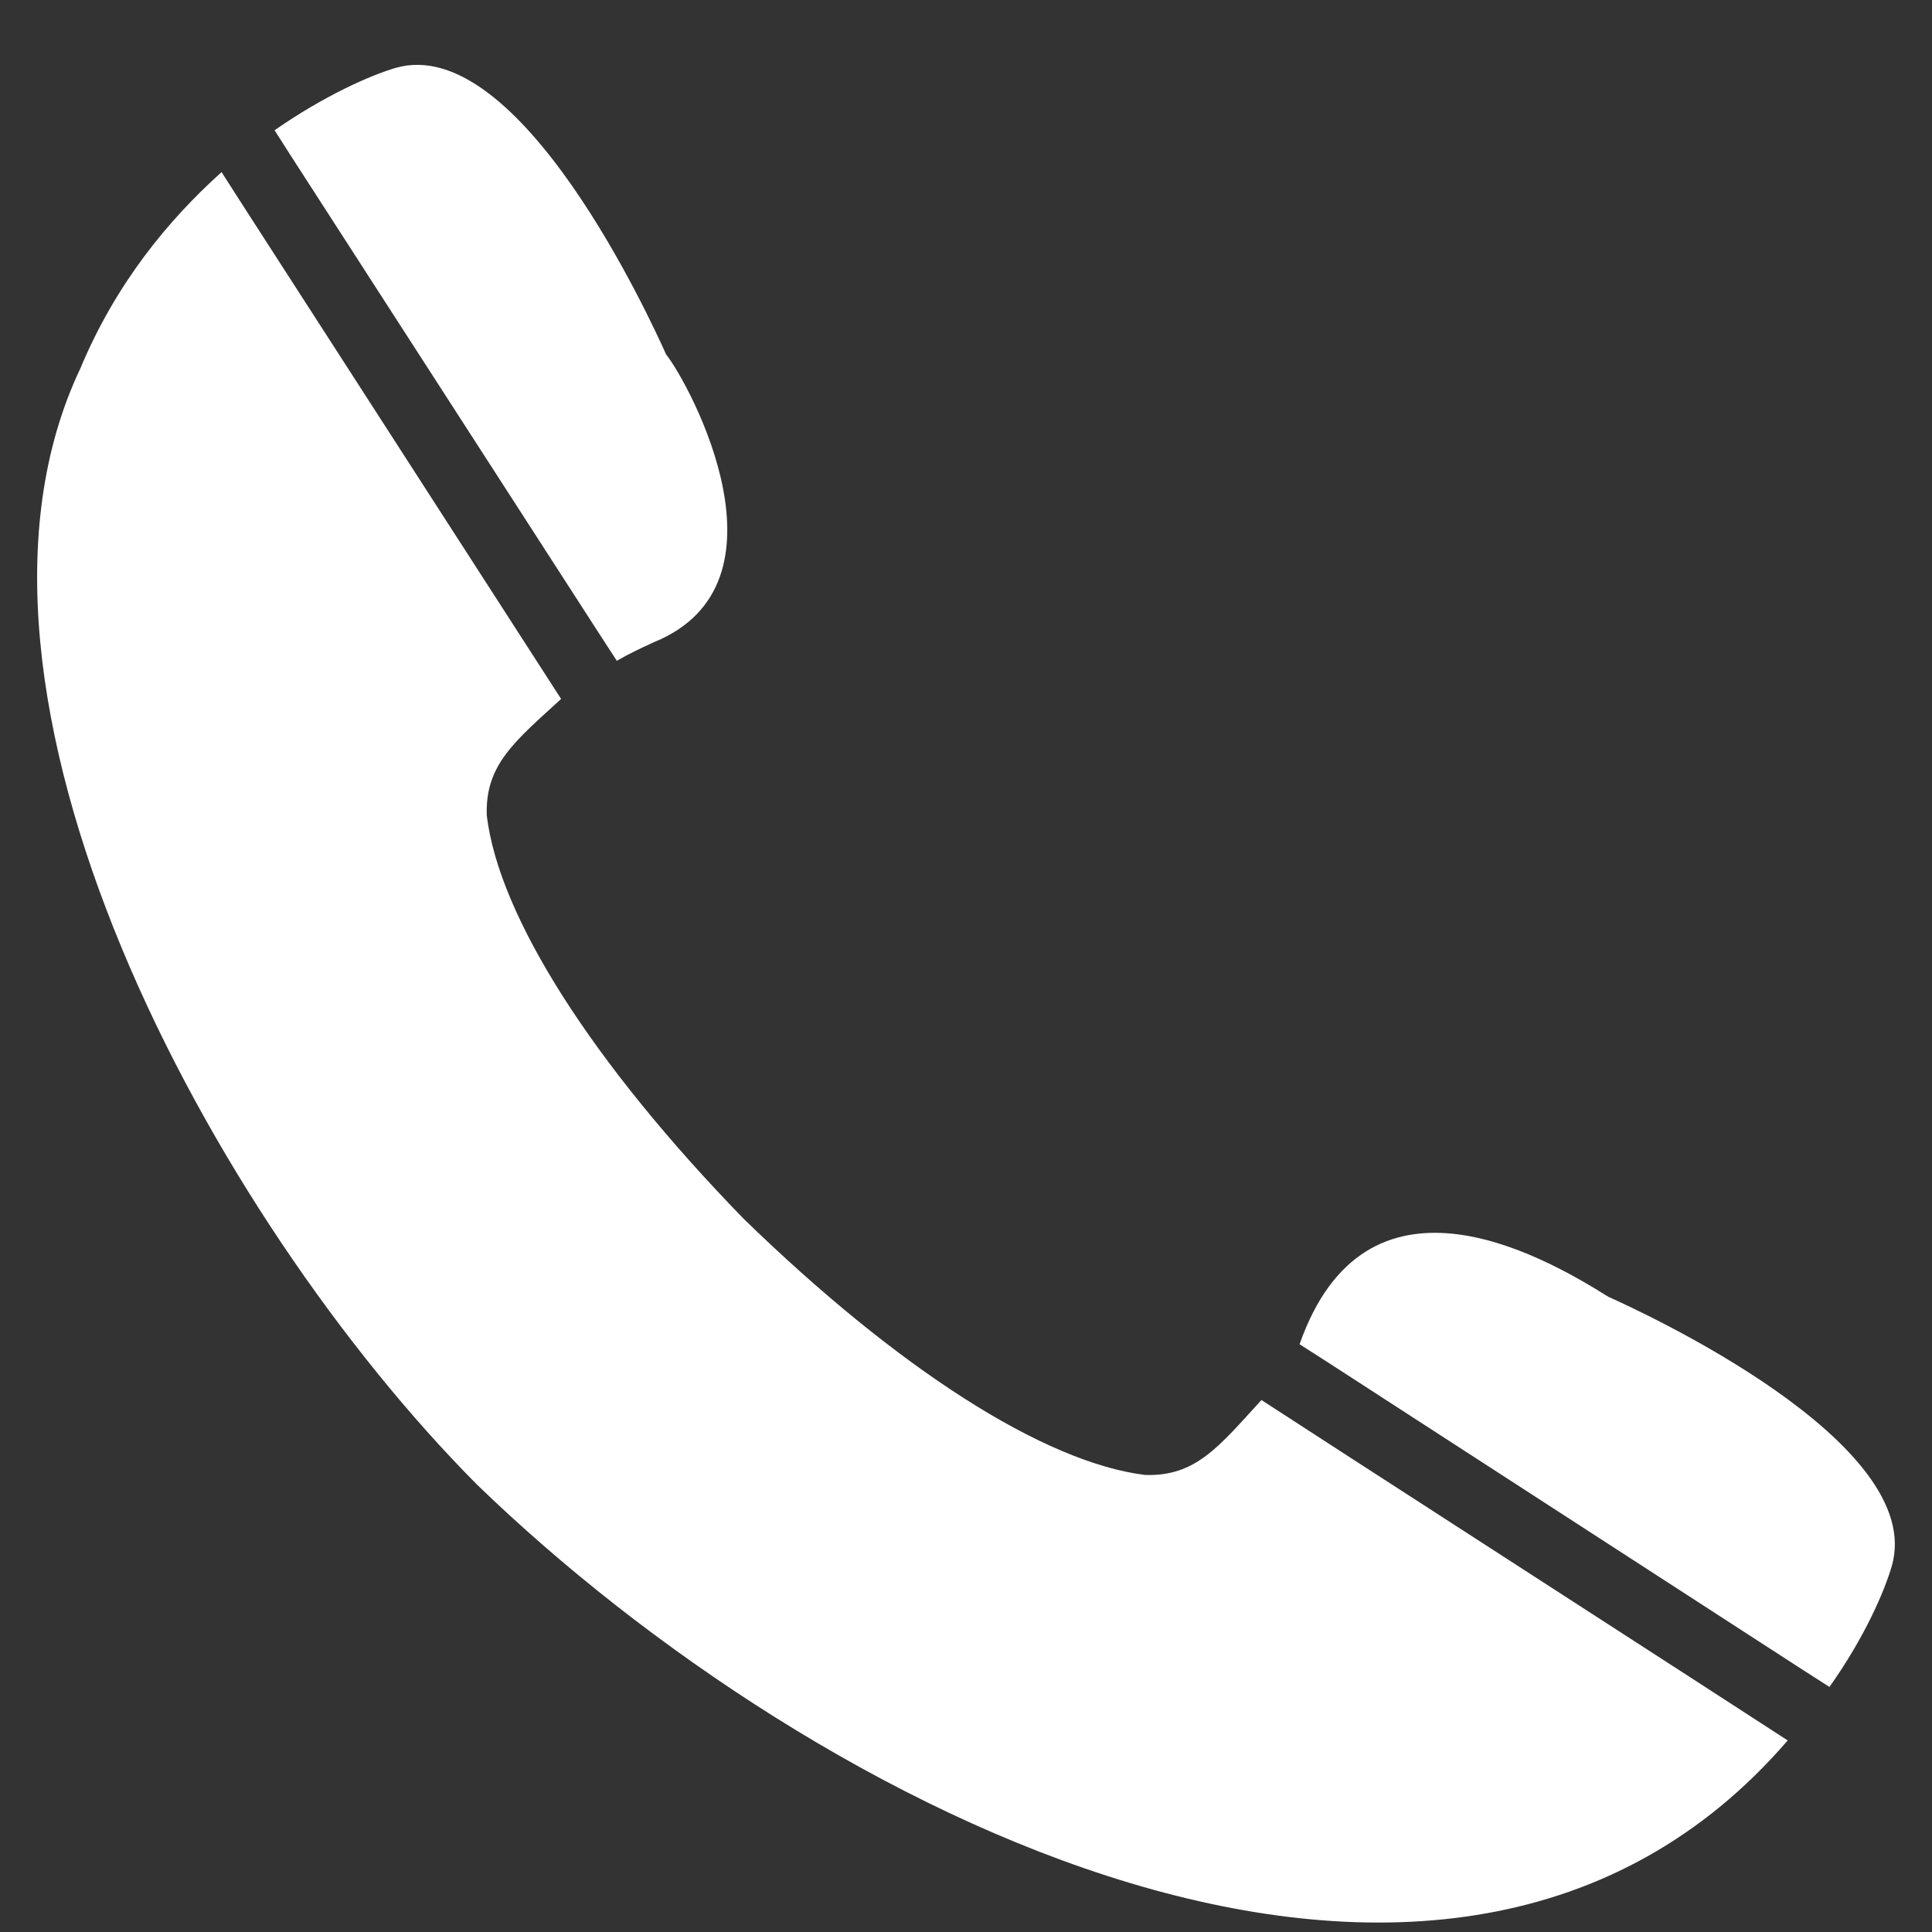
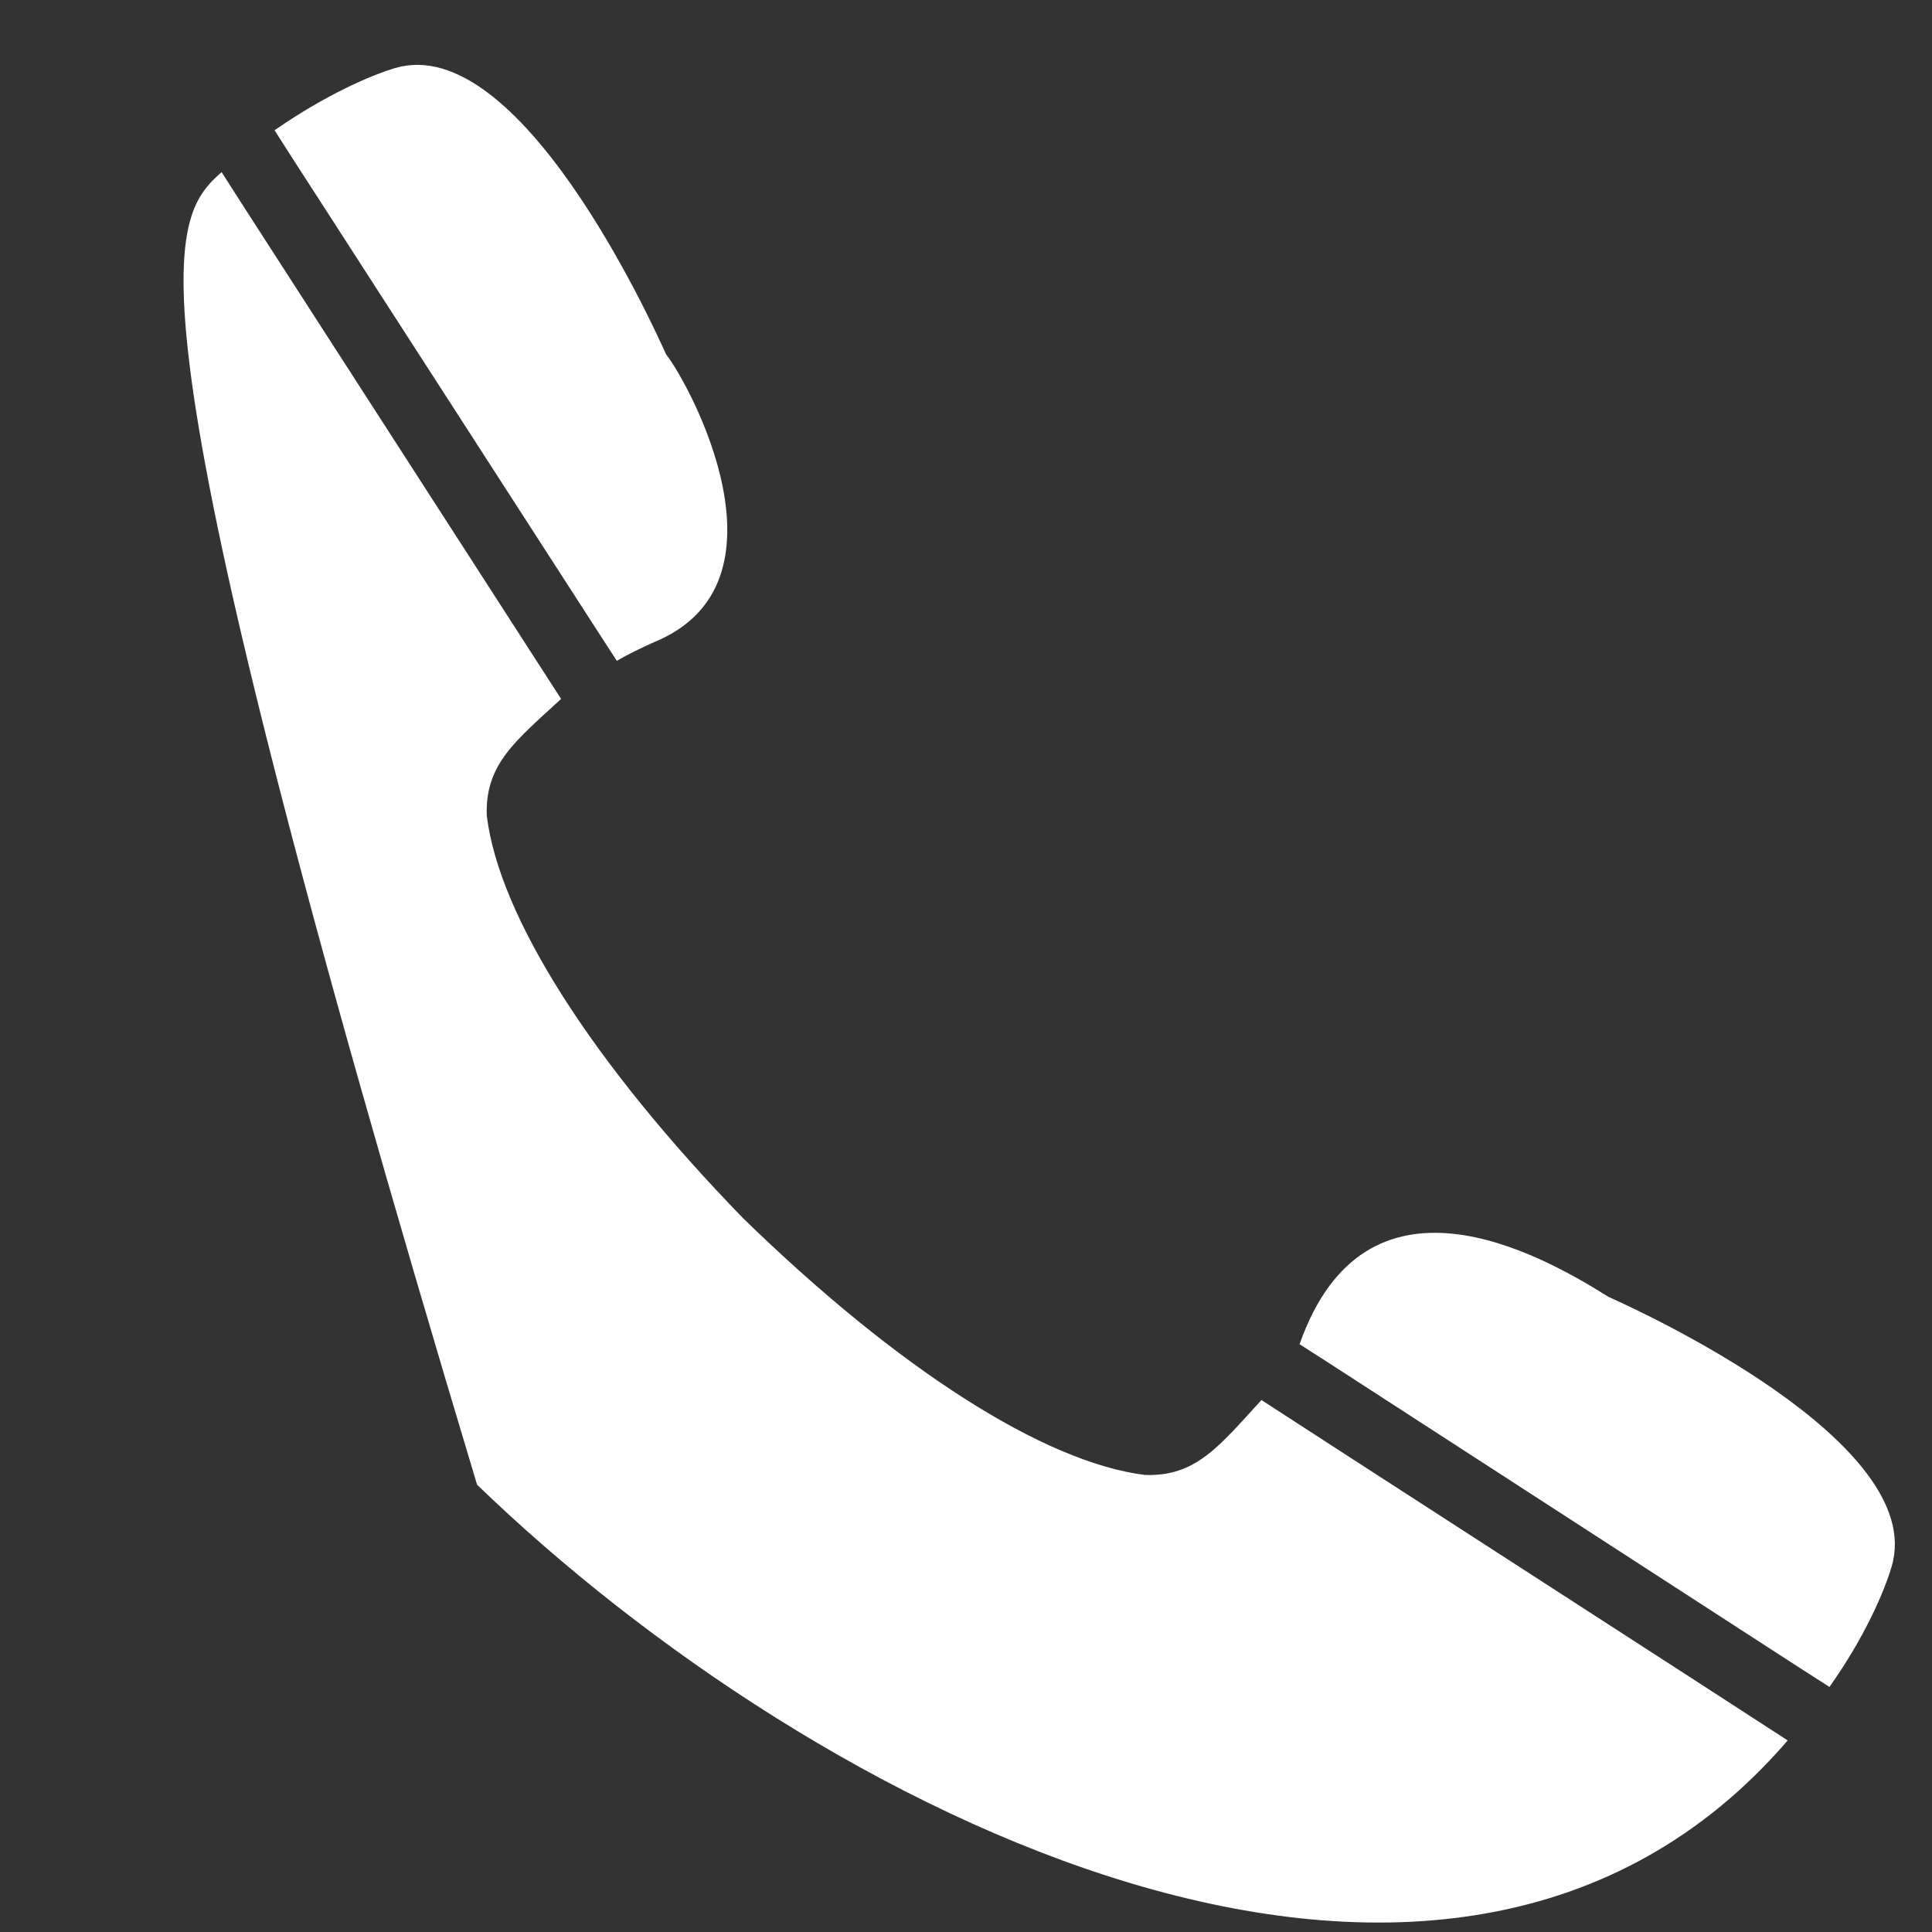
<svg xmlns="http://www.w3.org/2000/svg" width="26" height="26" viewBox="0 0 26 26" fill="none">
  <rect x="0" y="0" width="26" height="26" fill="#333333" stroke="none" />
-   <path d="M5.32 0.915C6.989 0.427 8.764 4.325 8.964 4.769C9.289 5.182 10.732 7.854 8.801 8.642C8.62 8.724 8.451 8.805 8.301 8.893L8.057 8.517L3.939 2.135L3.695 1.753C4.37 1.284 4.982 1.015 5.32 0.915ZM6.42 19.98C2.851 16.389 -0.987 9.312 1.082 4.957C1.557 3.818 2.264 2.961 2.982 2.316L3.226 2.698L7.551 9.406C6.932 9.975 6.526 10.288 6.551 10.976C6.714 12.334 7.976 14.311 10.001 16.395C12.082 18.422 14.051 19.68 15.407 19.849C16.095 19.874 16.407 19.461 16.976 18.841C17.414 19.129 23.62 23.134 24.058 23.422C19.464 28.753 10.945 24.36 6.42 19.98ZM25.457 21.081C25.358 21.419 25.095 22.032 24.62 22.702L24.239 22.458L17.87 18.334L17.489 18.09C18.376 15.569 20.701 16.858 21.645 17.452C22.051 17.634 25.951 19.411 25.457 21.081Z" fill="white" />
+   <path d="M5.32 0.915C6.989 0.427 8.764 4.325 8.964 4.769C9.289 5.182 10.732 7.854 8.801 8.642C8.62 8.724 8.451 8.805 8.301 8.893L8.057 8.517L3.939 2.135L3.695 1.753C4.37 1.284 4.982 1.015 5.32 0.915ZM6.42 19.98C1.557 3.818 2.264 2.961 2.982 2.316L3.226 2.698L7.551 9.406C6.932 9.975 6.526 10.288 6.551 10.976C6.714 12.334 7.976 14.311 10.001 16.395C12.082 18.422 14.051 19.68 15.407 19.849C16.095 19.874 16.407 19.461 16.976 18.841C17.414 19.129 23.62 23.134 24.058 23.422C19.464 28.753 10.945 24.36 6.42 19.98ZM25.457 21.081C25.358 21.419 25.095 22.032 24.62 22.702L24.239 22.458L17.87 18.334L17.489 18.09C18.376 15.569 20.701 16.858 21.645 17.452C22.051 17.634 25.951 19.411 25.457 21.081Z" fill="white" />
</svg>